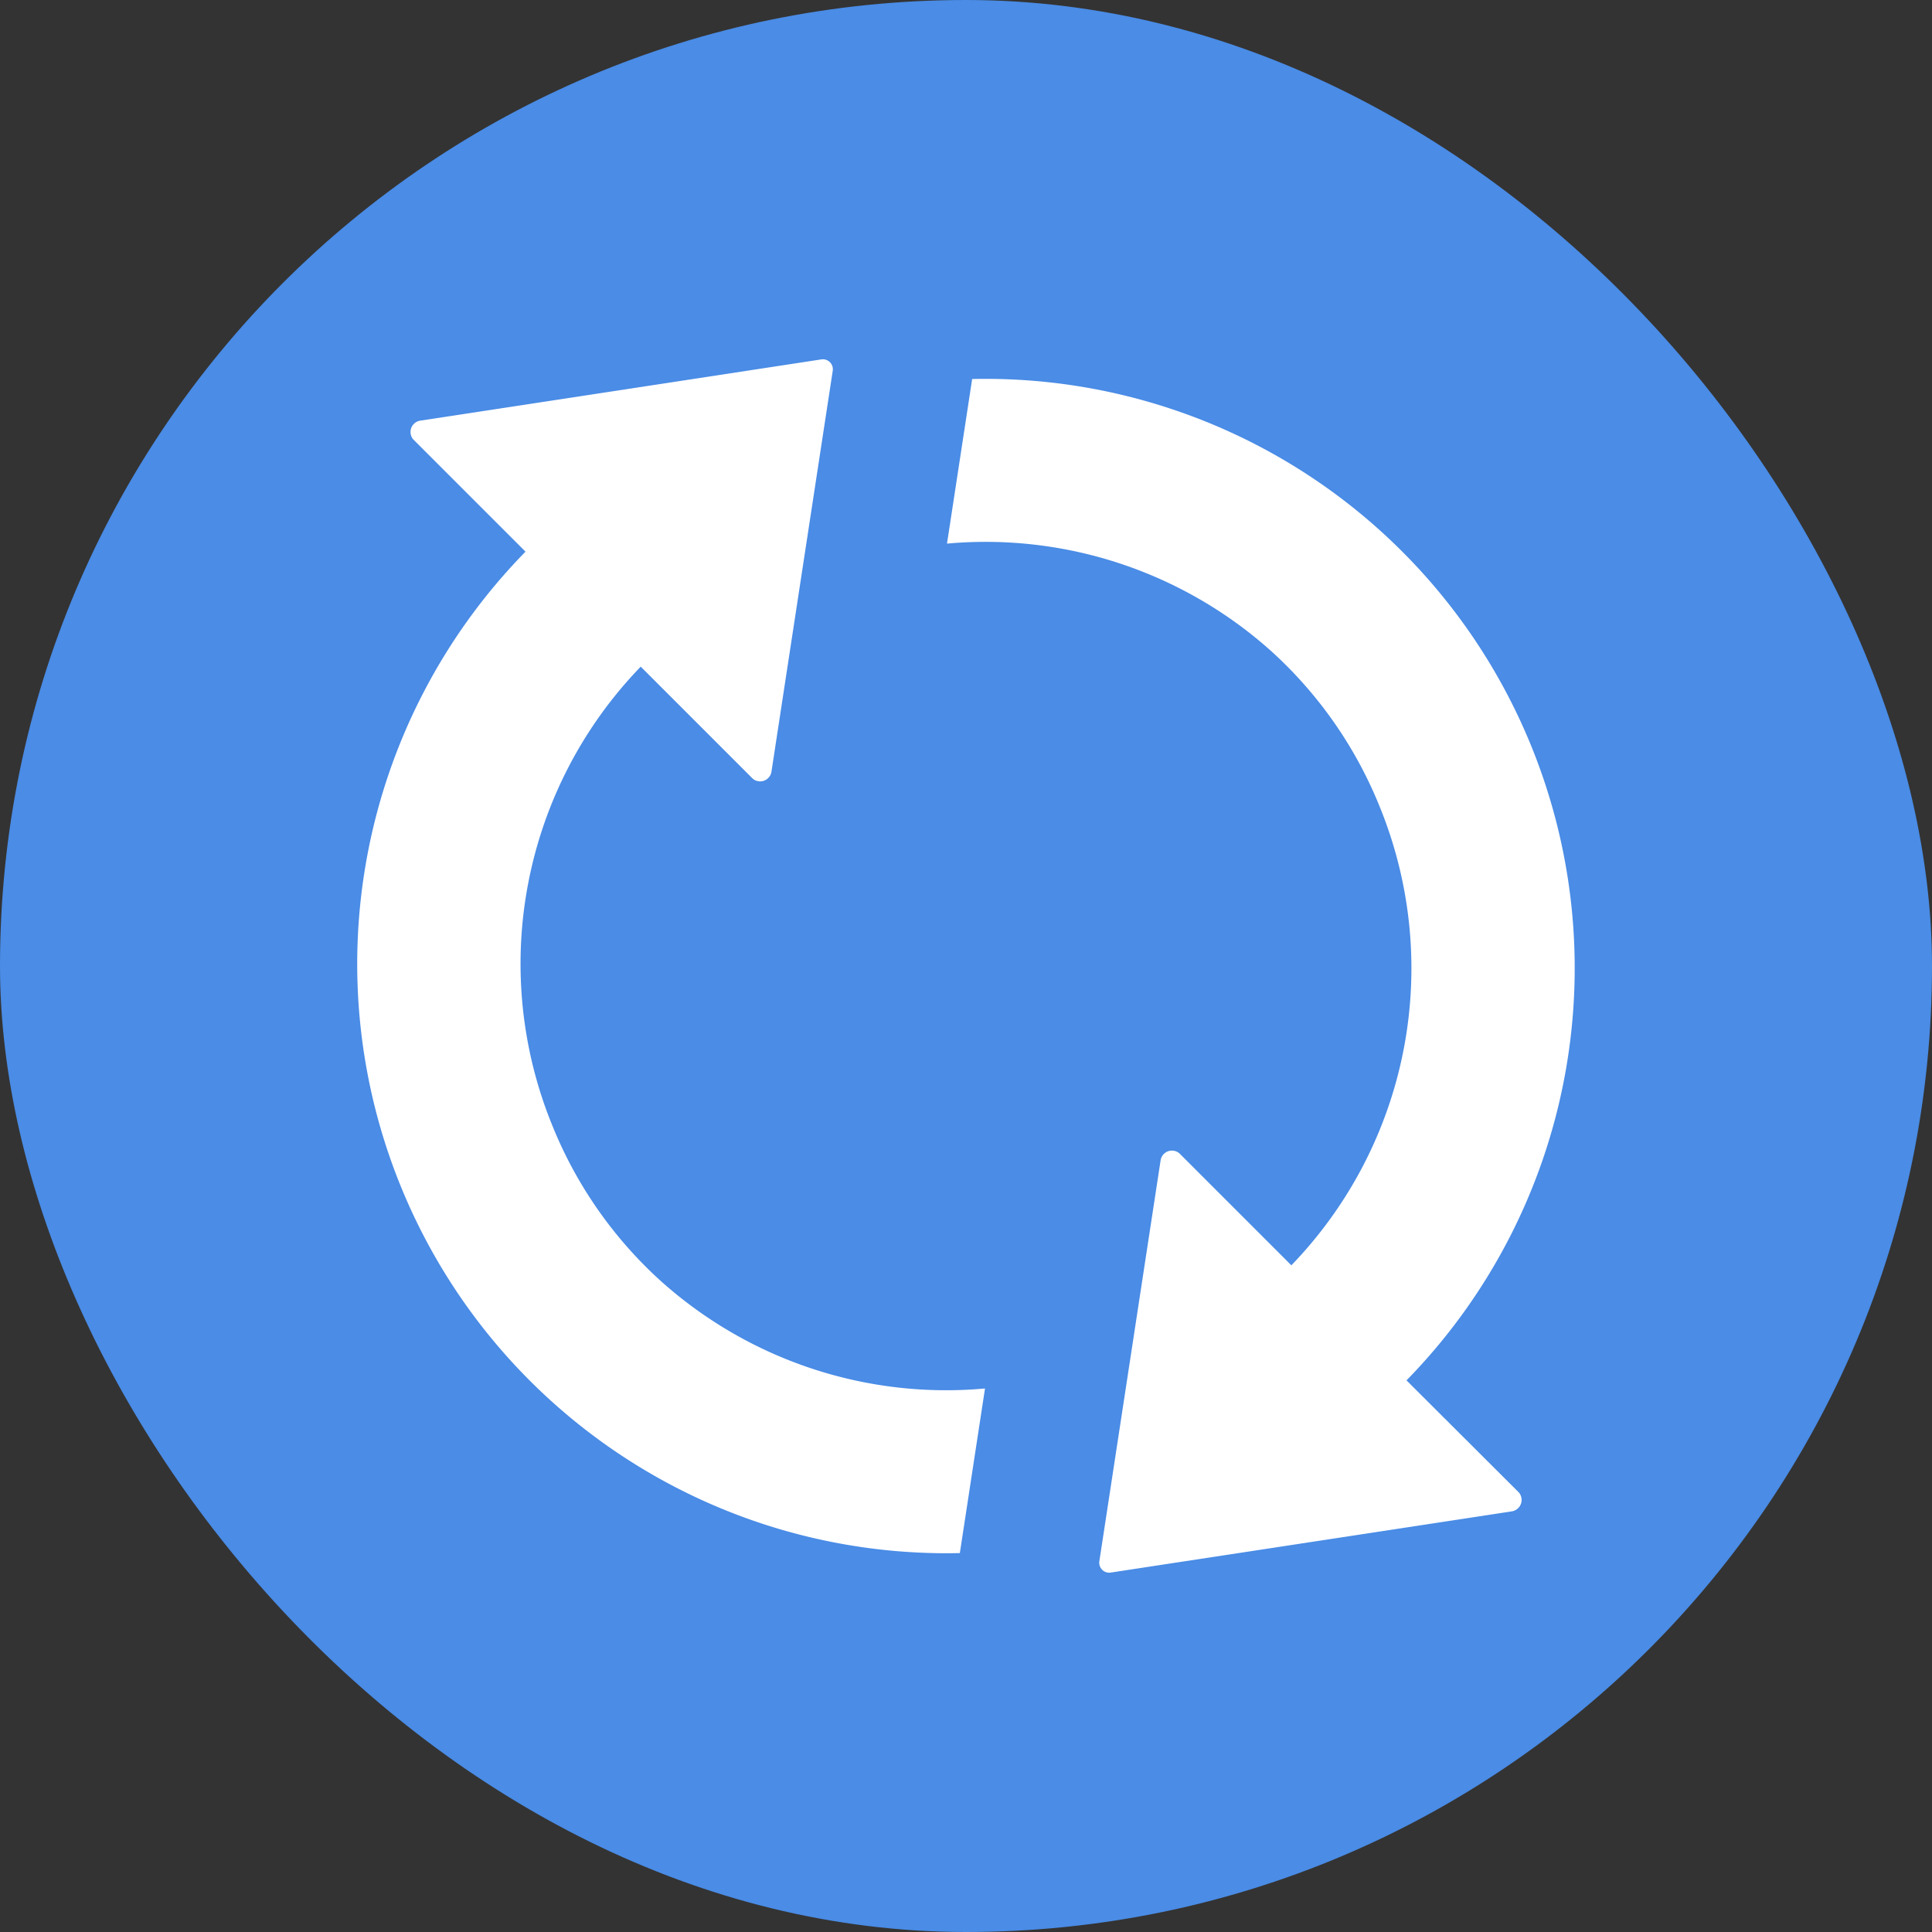
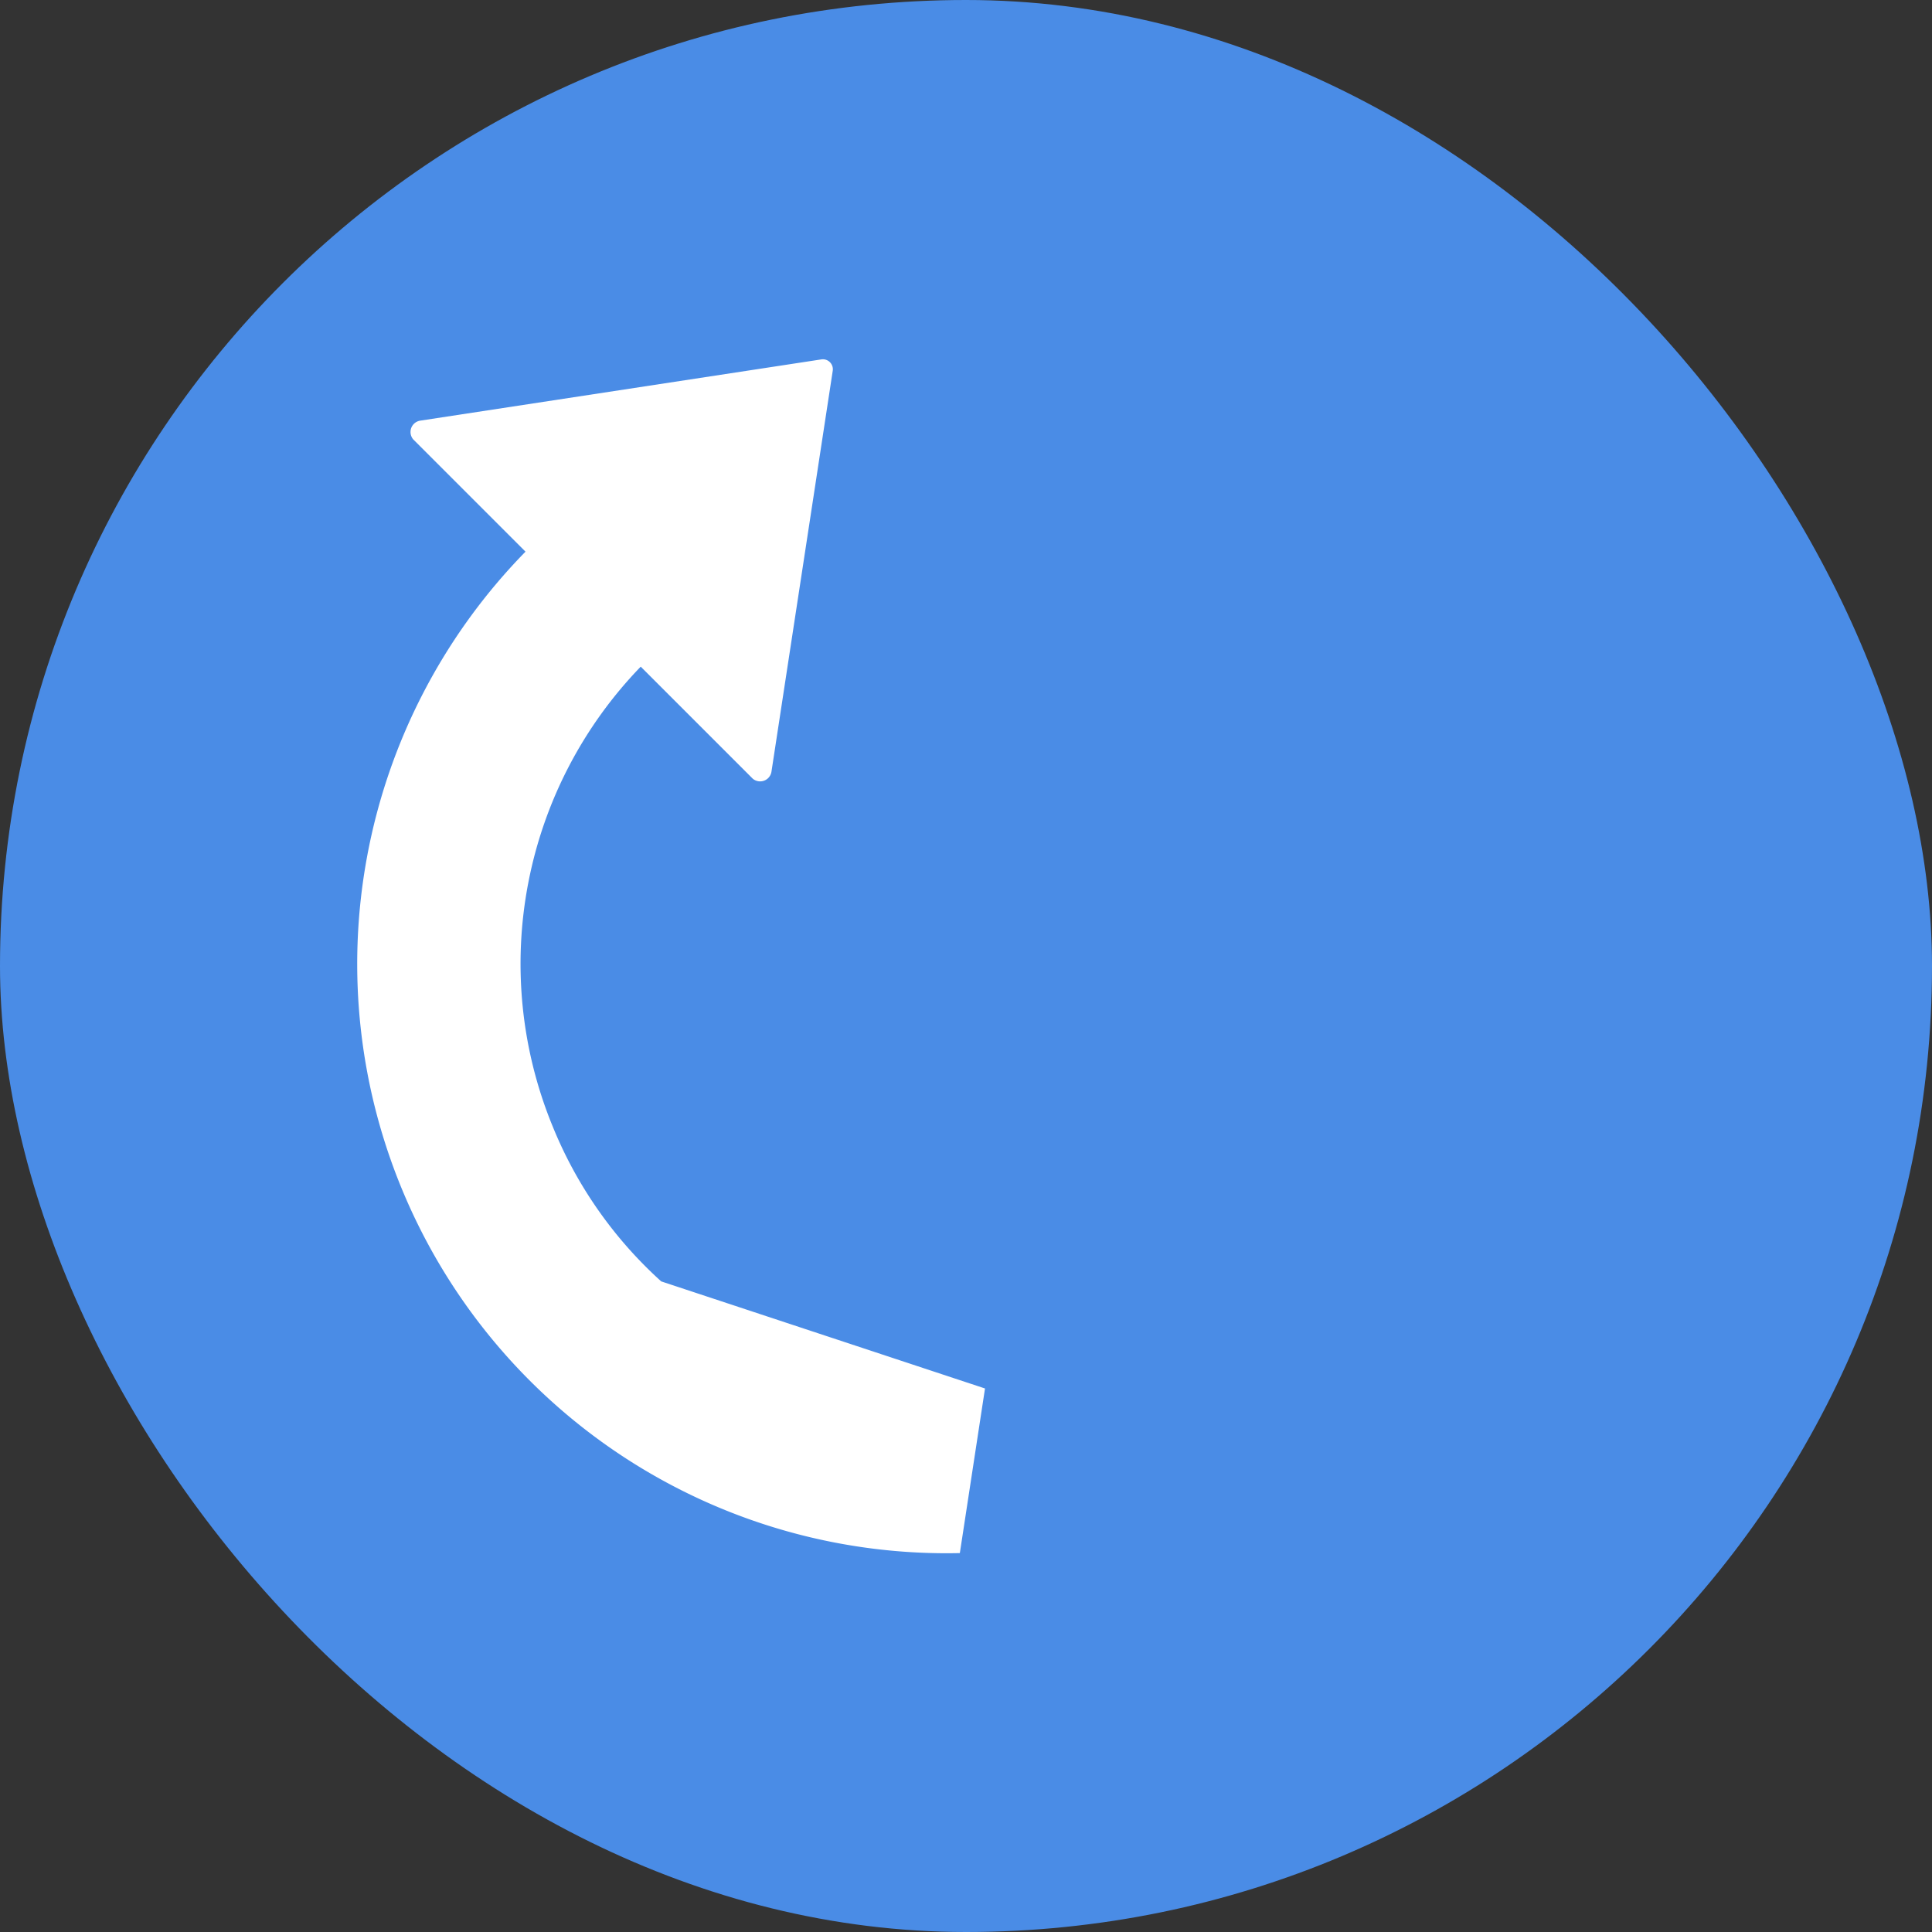
<svg xmlns="http://www.w3.org/2000/svg" width="80" height="80" viewBox="0 0 80 80">
  <rect x="0" y="0" width="80" height="80" fill="#333333" stroke="none" />
  <g transform="translate(-760 -2351)">
    <rect width="80" height="80" rx="40" transform="translate(760 2351)" fill="#4a8ce6" />
    <g transform="translate(774.817 2365.282)">
      <g transform="translate(0 0.596)">
-         <path d="M12.563,38.778A17.521,17.521,0,0,1,8.056,32.33a17.7,17.7,0,0,1,3.658-19.007l4.639,4.639a.475.475,0,0,0,.777-.307L19.665,1.07a.413.413,0,0,0-.47-.47L2.6,3.134a.475.475,0,0,0-.307.777l4.65,4.65A24.4,24.4,0,0,0,24.928,50.028l1.042-6.816A17.7,17.7,0,0,1,12.563,38.778Z" transform="translate(0 -0.596)" fill="#fff" />
-         <path d="M257.768,49.964A24.4,24.4,0,0,0,239.783,8.5l-1.042,6.816a17.716,17.716,0,0,1,13.407,4.435,17.52,17.52,0,0,1,4.506,6.448A17.7,17.7,0,0,1,253,45.2l-4.639-4.639a.475.475,0,0,0-.777.307l-2.534,16.585a.413.413,0,0,0,.47.47l16.6-2.534a.479.479,0,0,0,.307-.777Z" transform="translate(-214.345 -7.684)" fill="#fff" />
+         <path d="M12.563,38.778A17.521,17.521,0,0,1,8.056,32.33a17.7,17.7,0,0,1,3.658-19.007l4.639,4.639a.475.475,0,0,0,.777-.307L19.665,1.07a.413.413,0,0,0-.47-.47L2.6,3.134a.475.475,0,0,0-.307.777l4.65,4.65A24.4,24.4,0,0,0,24.928,50.028l1.042-6.816Z" transform="translate(0 -0.596)" fill="#fff" />
      </g>
    </g>
  </g>
</svg>